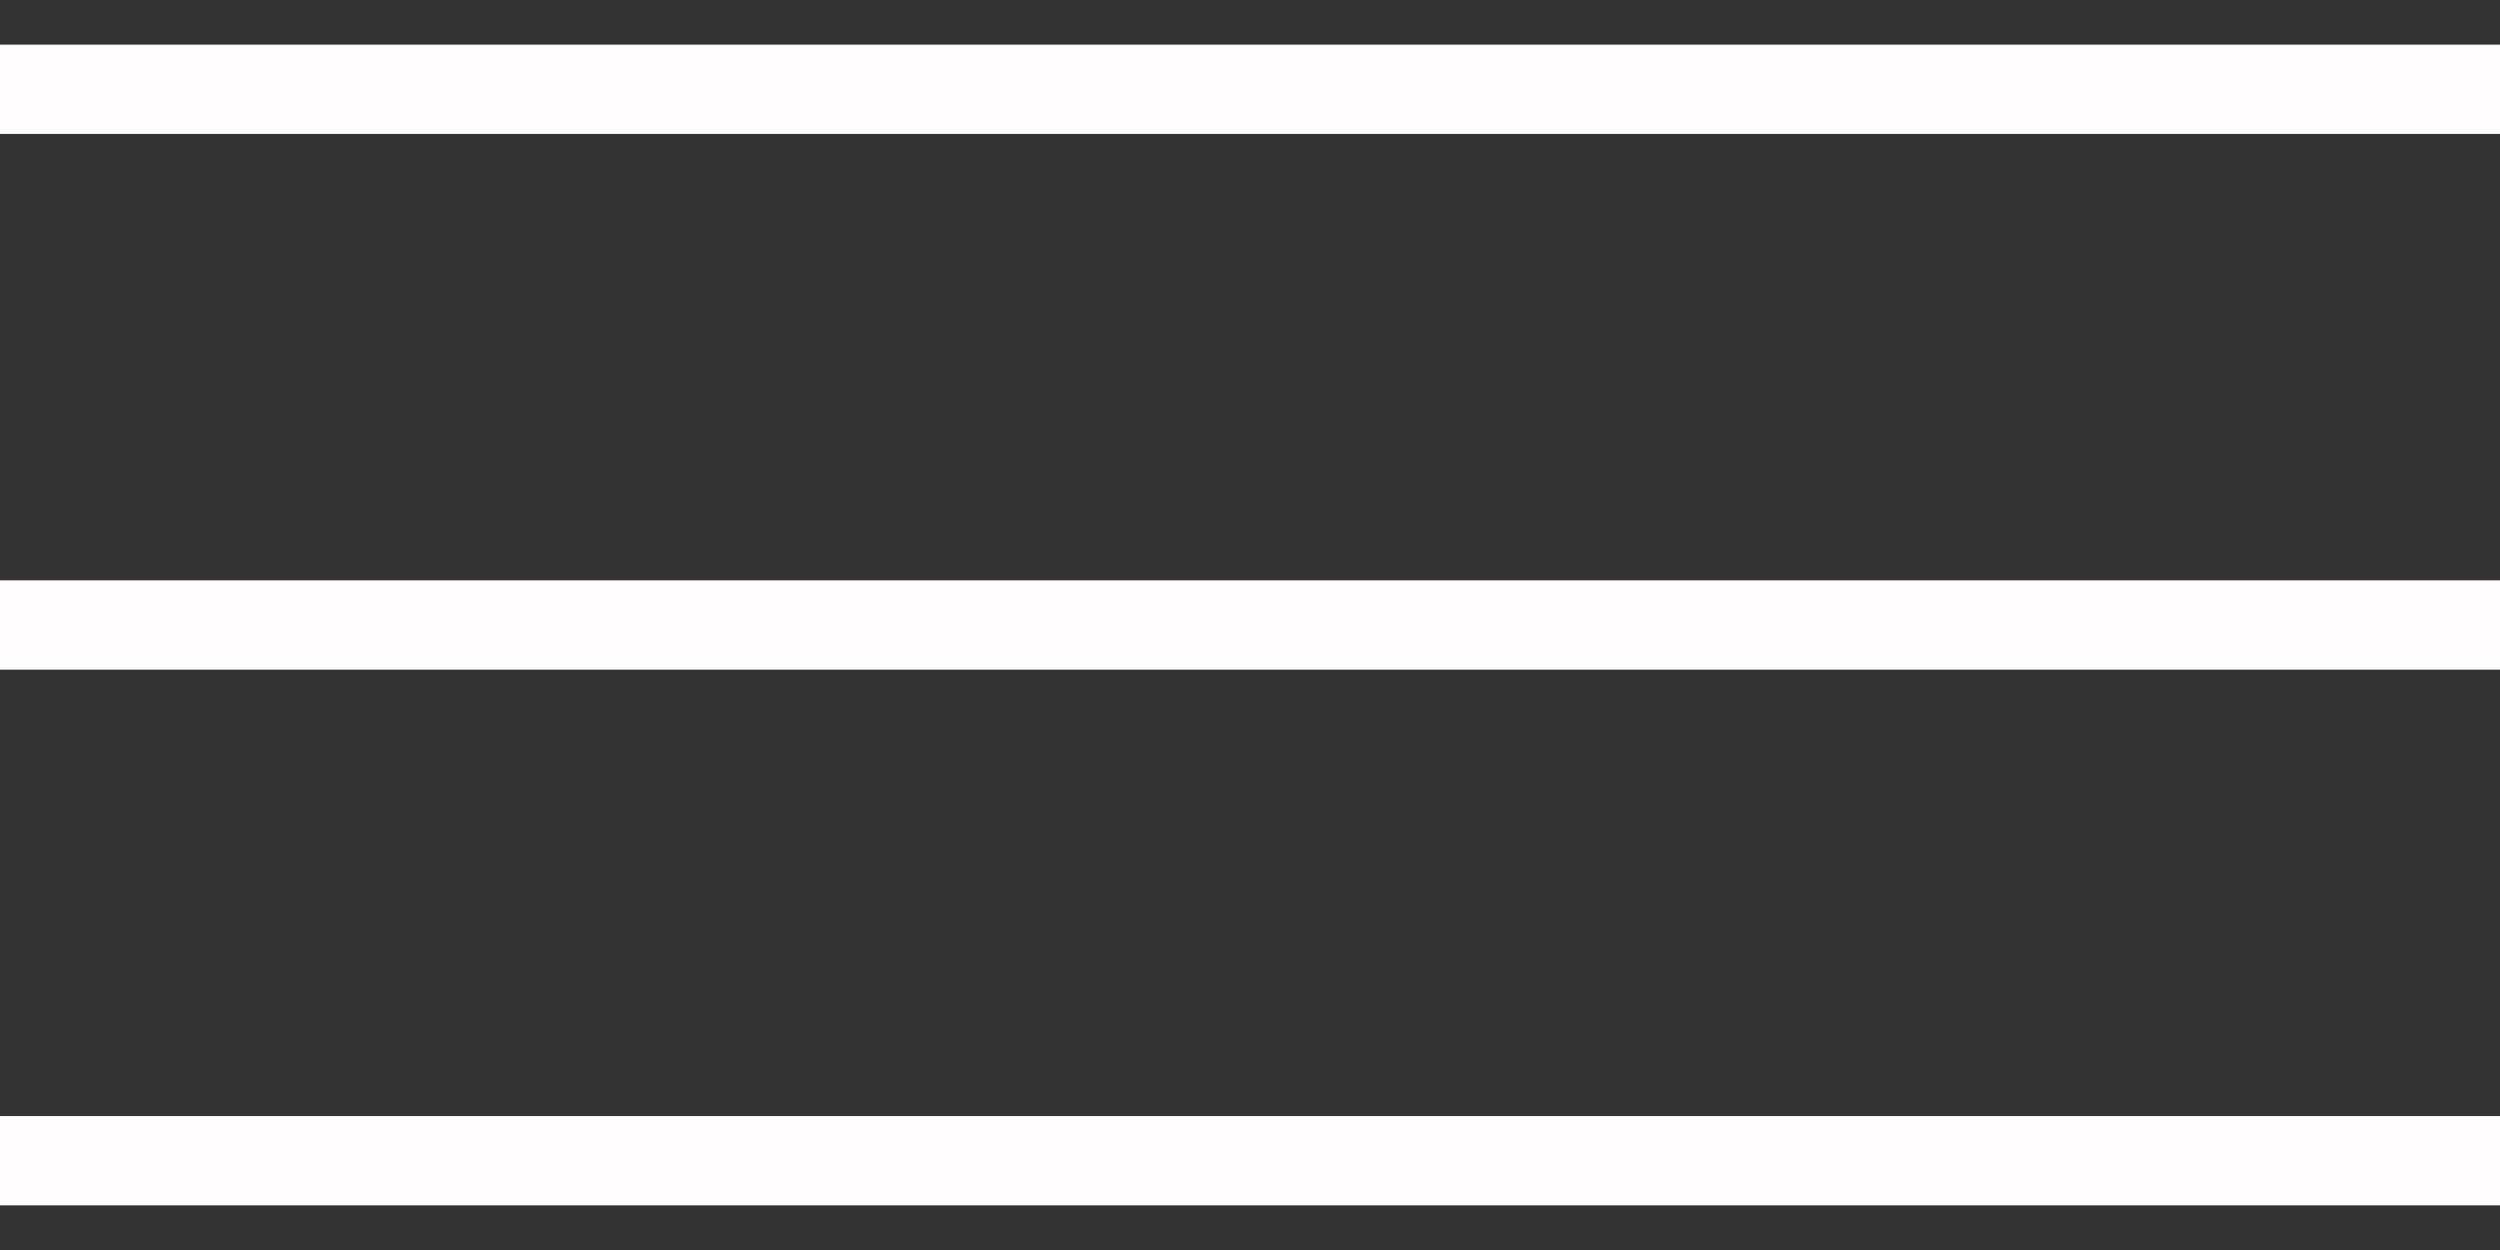
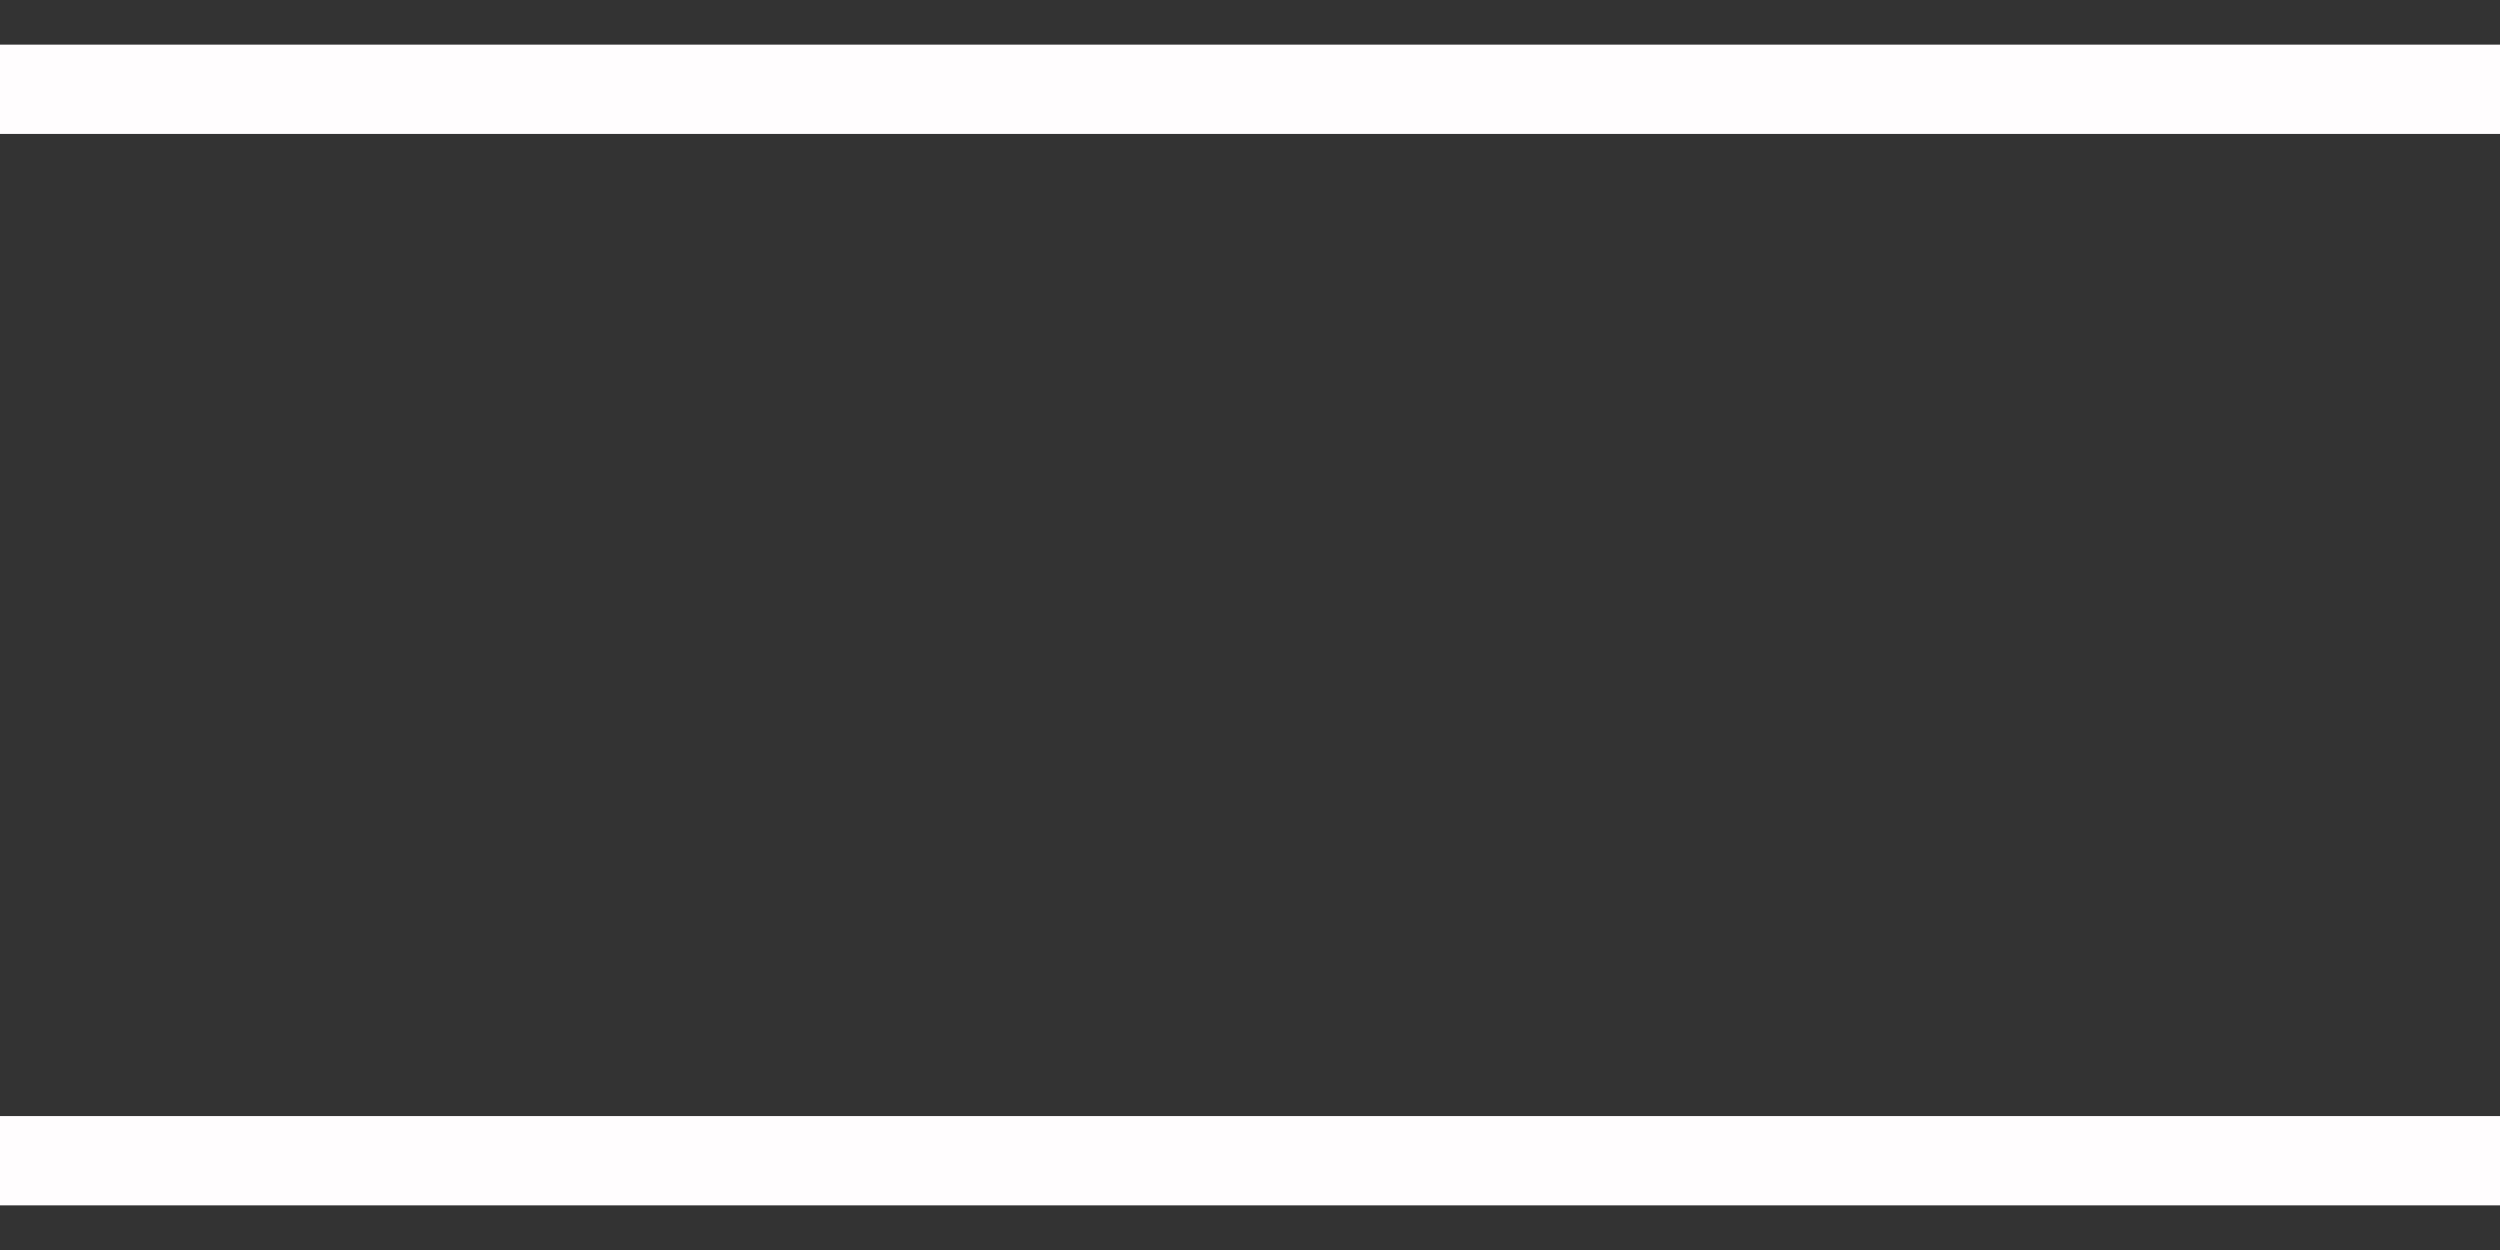
<svg xmlns="http://www.w3.org/2000/svg" width="28" height="14" viewBox="0 0 28 14" fill="none">
  <rect x="0" y="0" width="28" height="14" fill="#333333" stroke="none" />
  <path d="M0 1H28" stroke="#FFFDFE" />
-   <path d="M0 7H28" stroke="#FFFDFE" />
  <path d="M0 13H28" stroke="#FFFDFE" />
</svg>